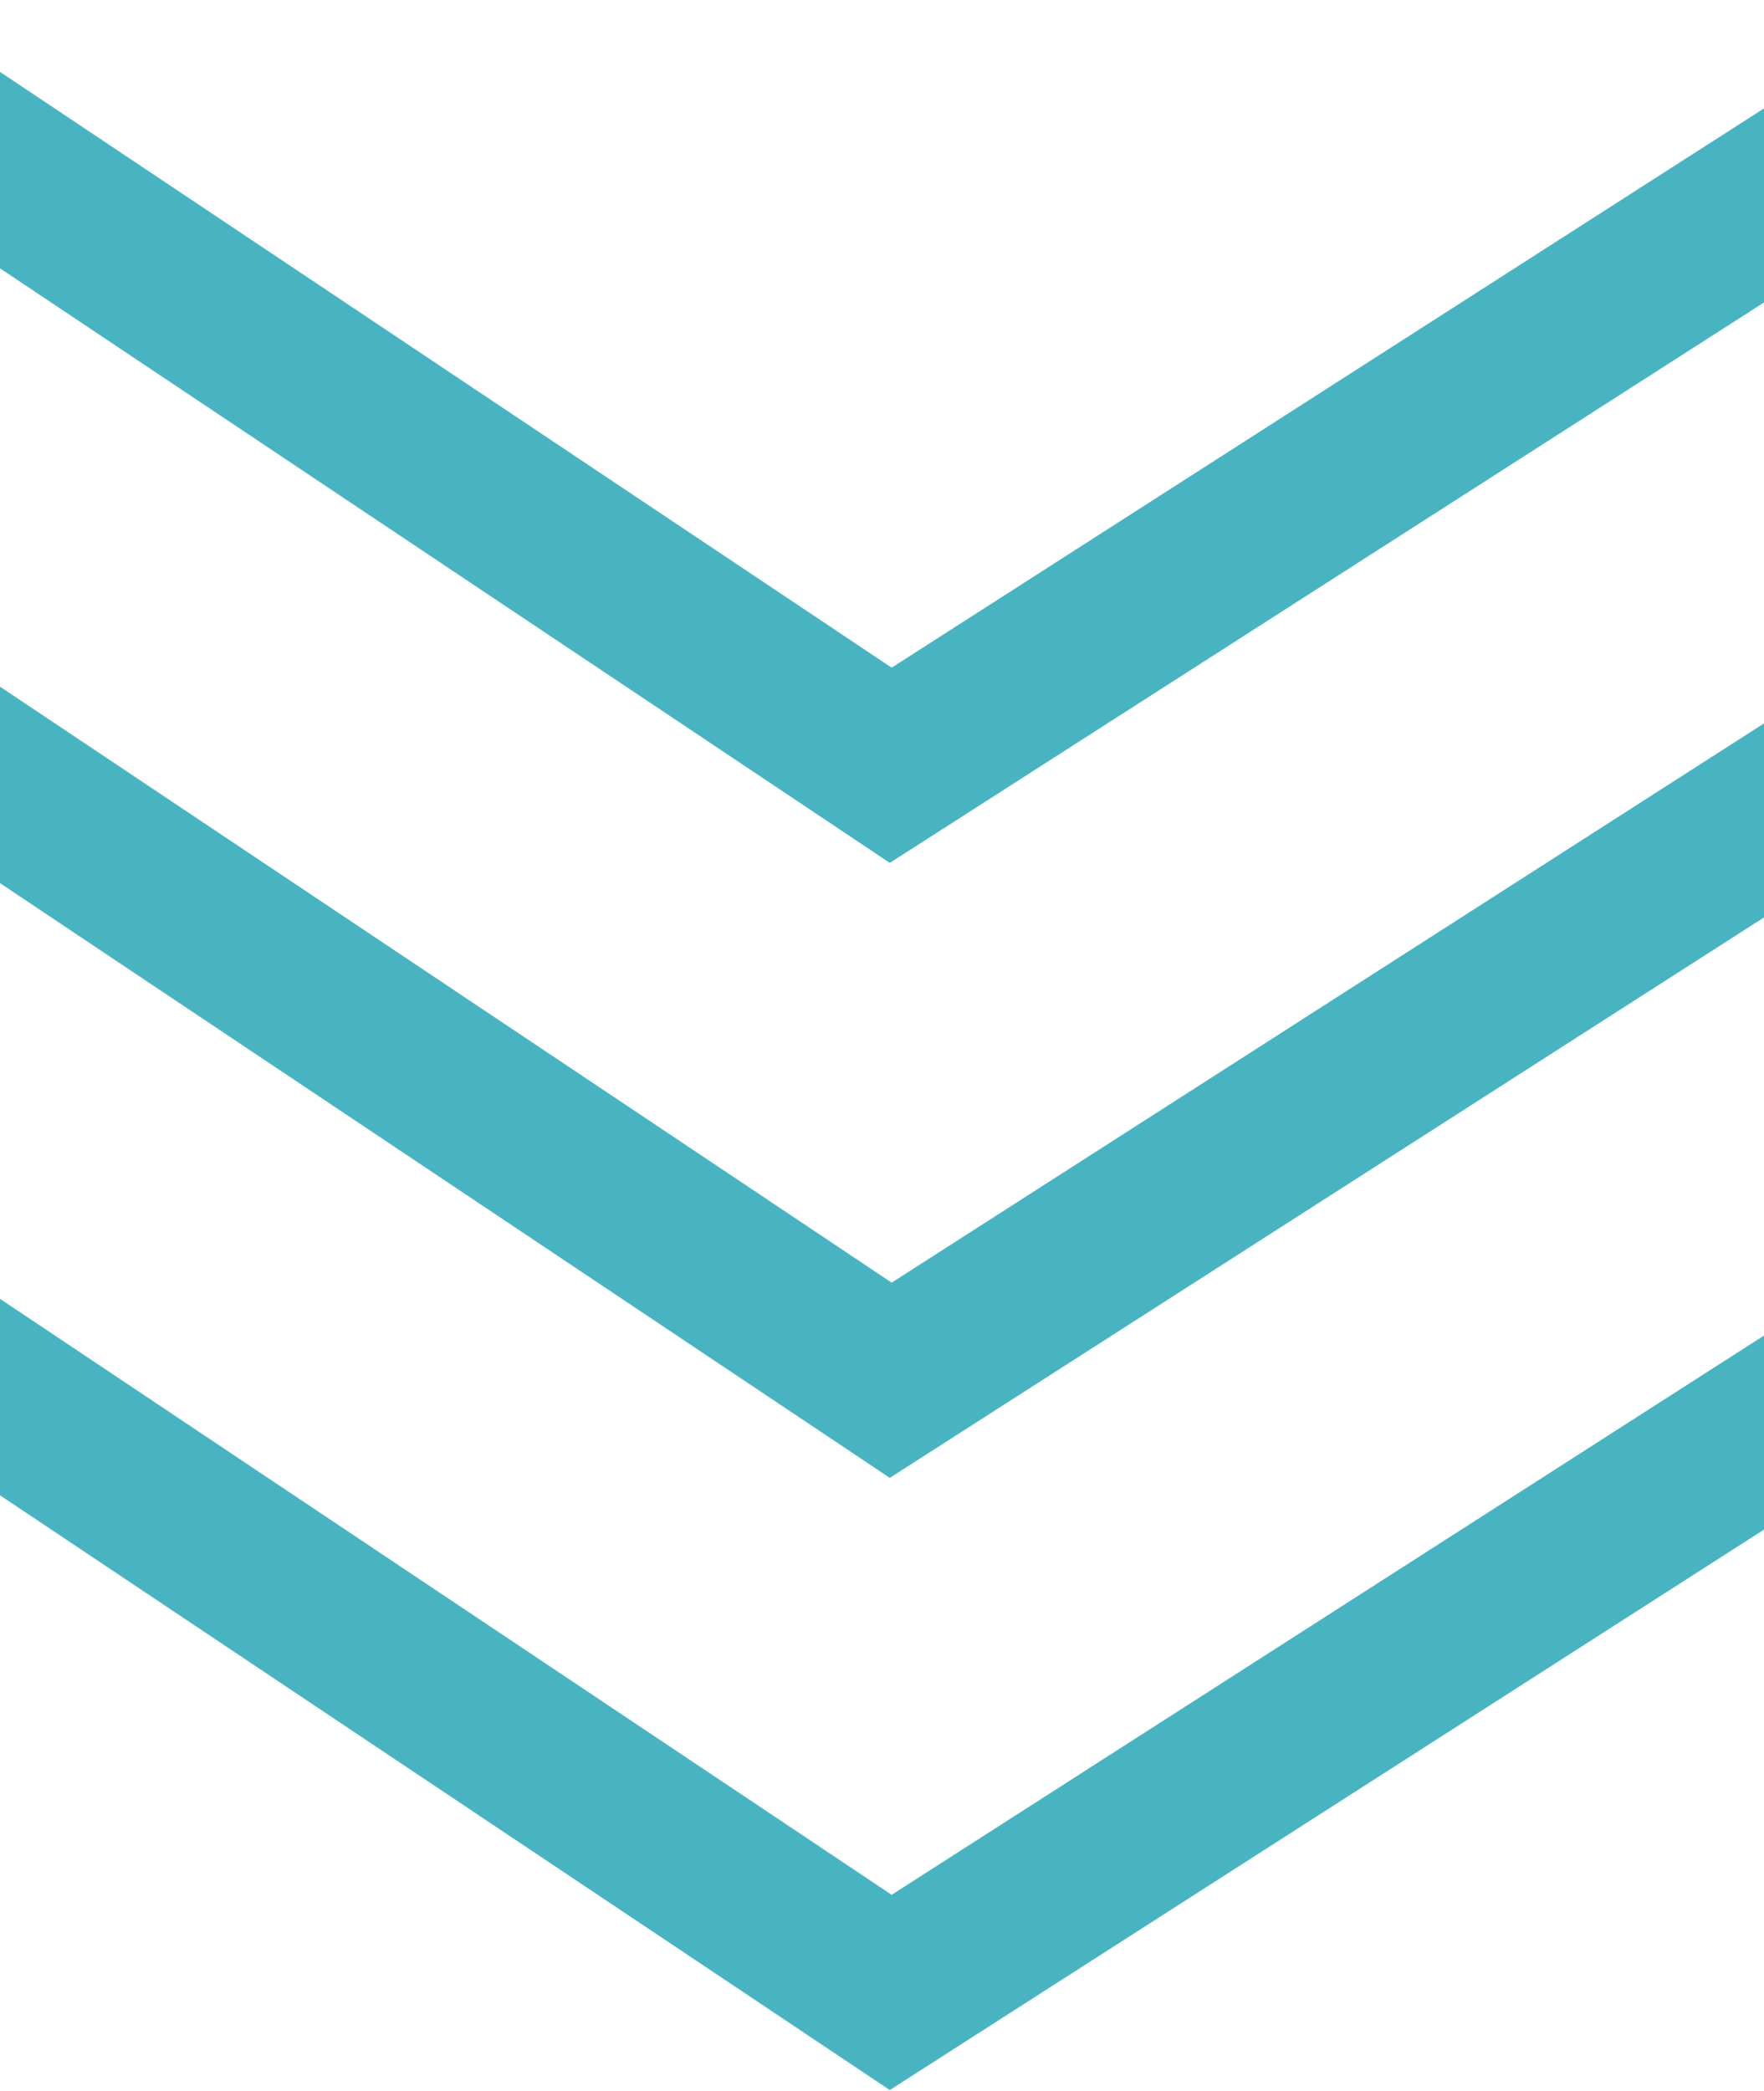
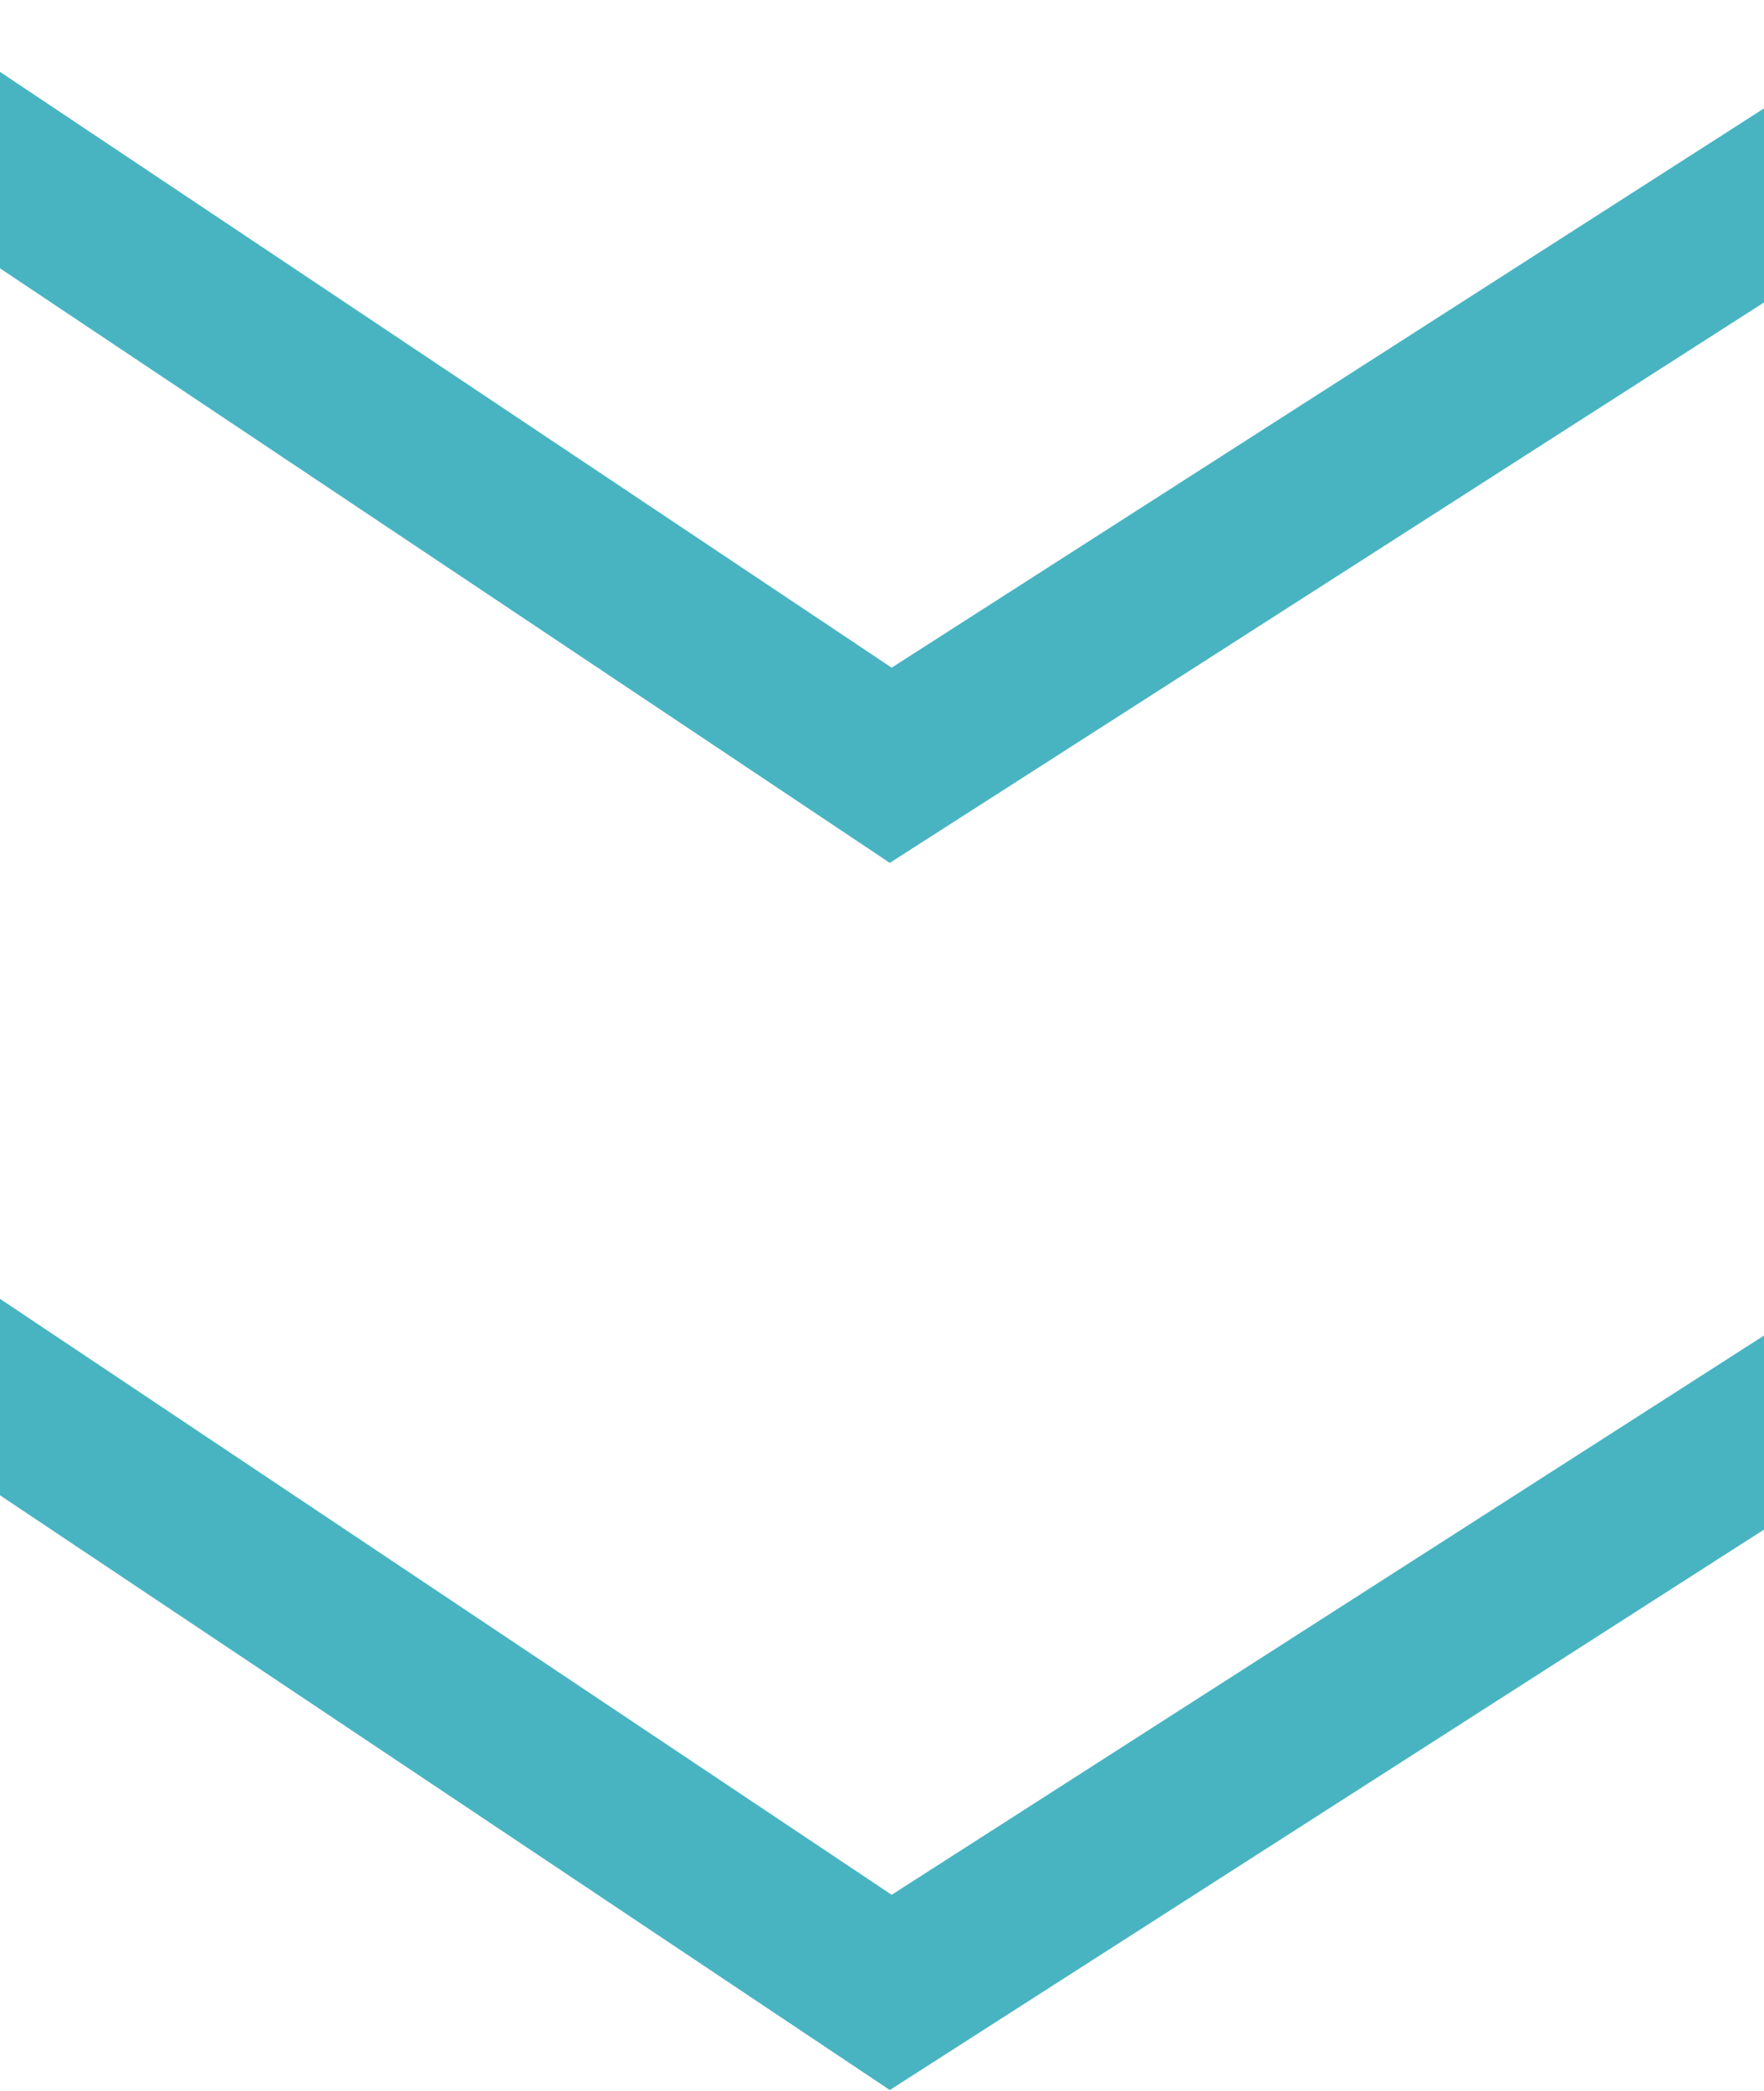
<svg xmlns="http://www.w3.org/2000/svg" width="108" height="128" viewBox="0 0 108 128" fill="none">
  <path d="M-9.13 4.313L54.534 46.847L117.142 6.716" stroke="#48B4C2" stroke-width="10" stroke-miterlimit="10" />
-   <path d="M-9.13 41.947L54.534 84.493L117.142 44.362" stroke="#48B4C2" stroke-width="10" stroke-miterlimit="10" />
  <path d="M-9.13 79.421L54.534 121.967L117.142 81.836" stroke="#48B4C2" stroke-width="10" stroke-miterlimit="10" />
</svg>